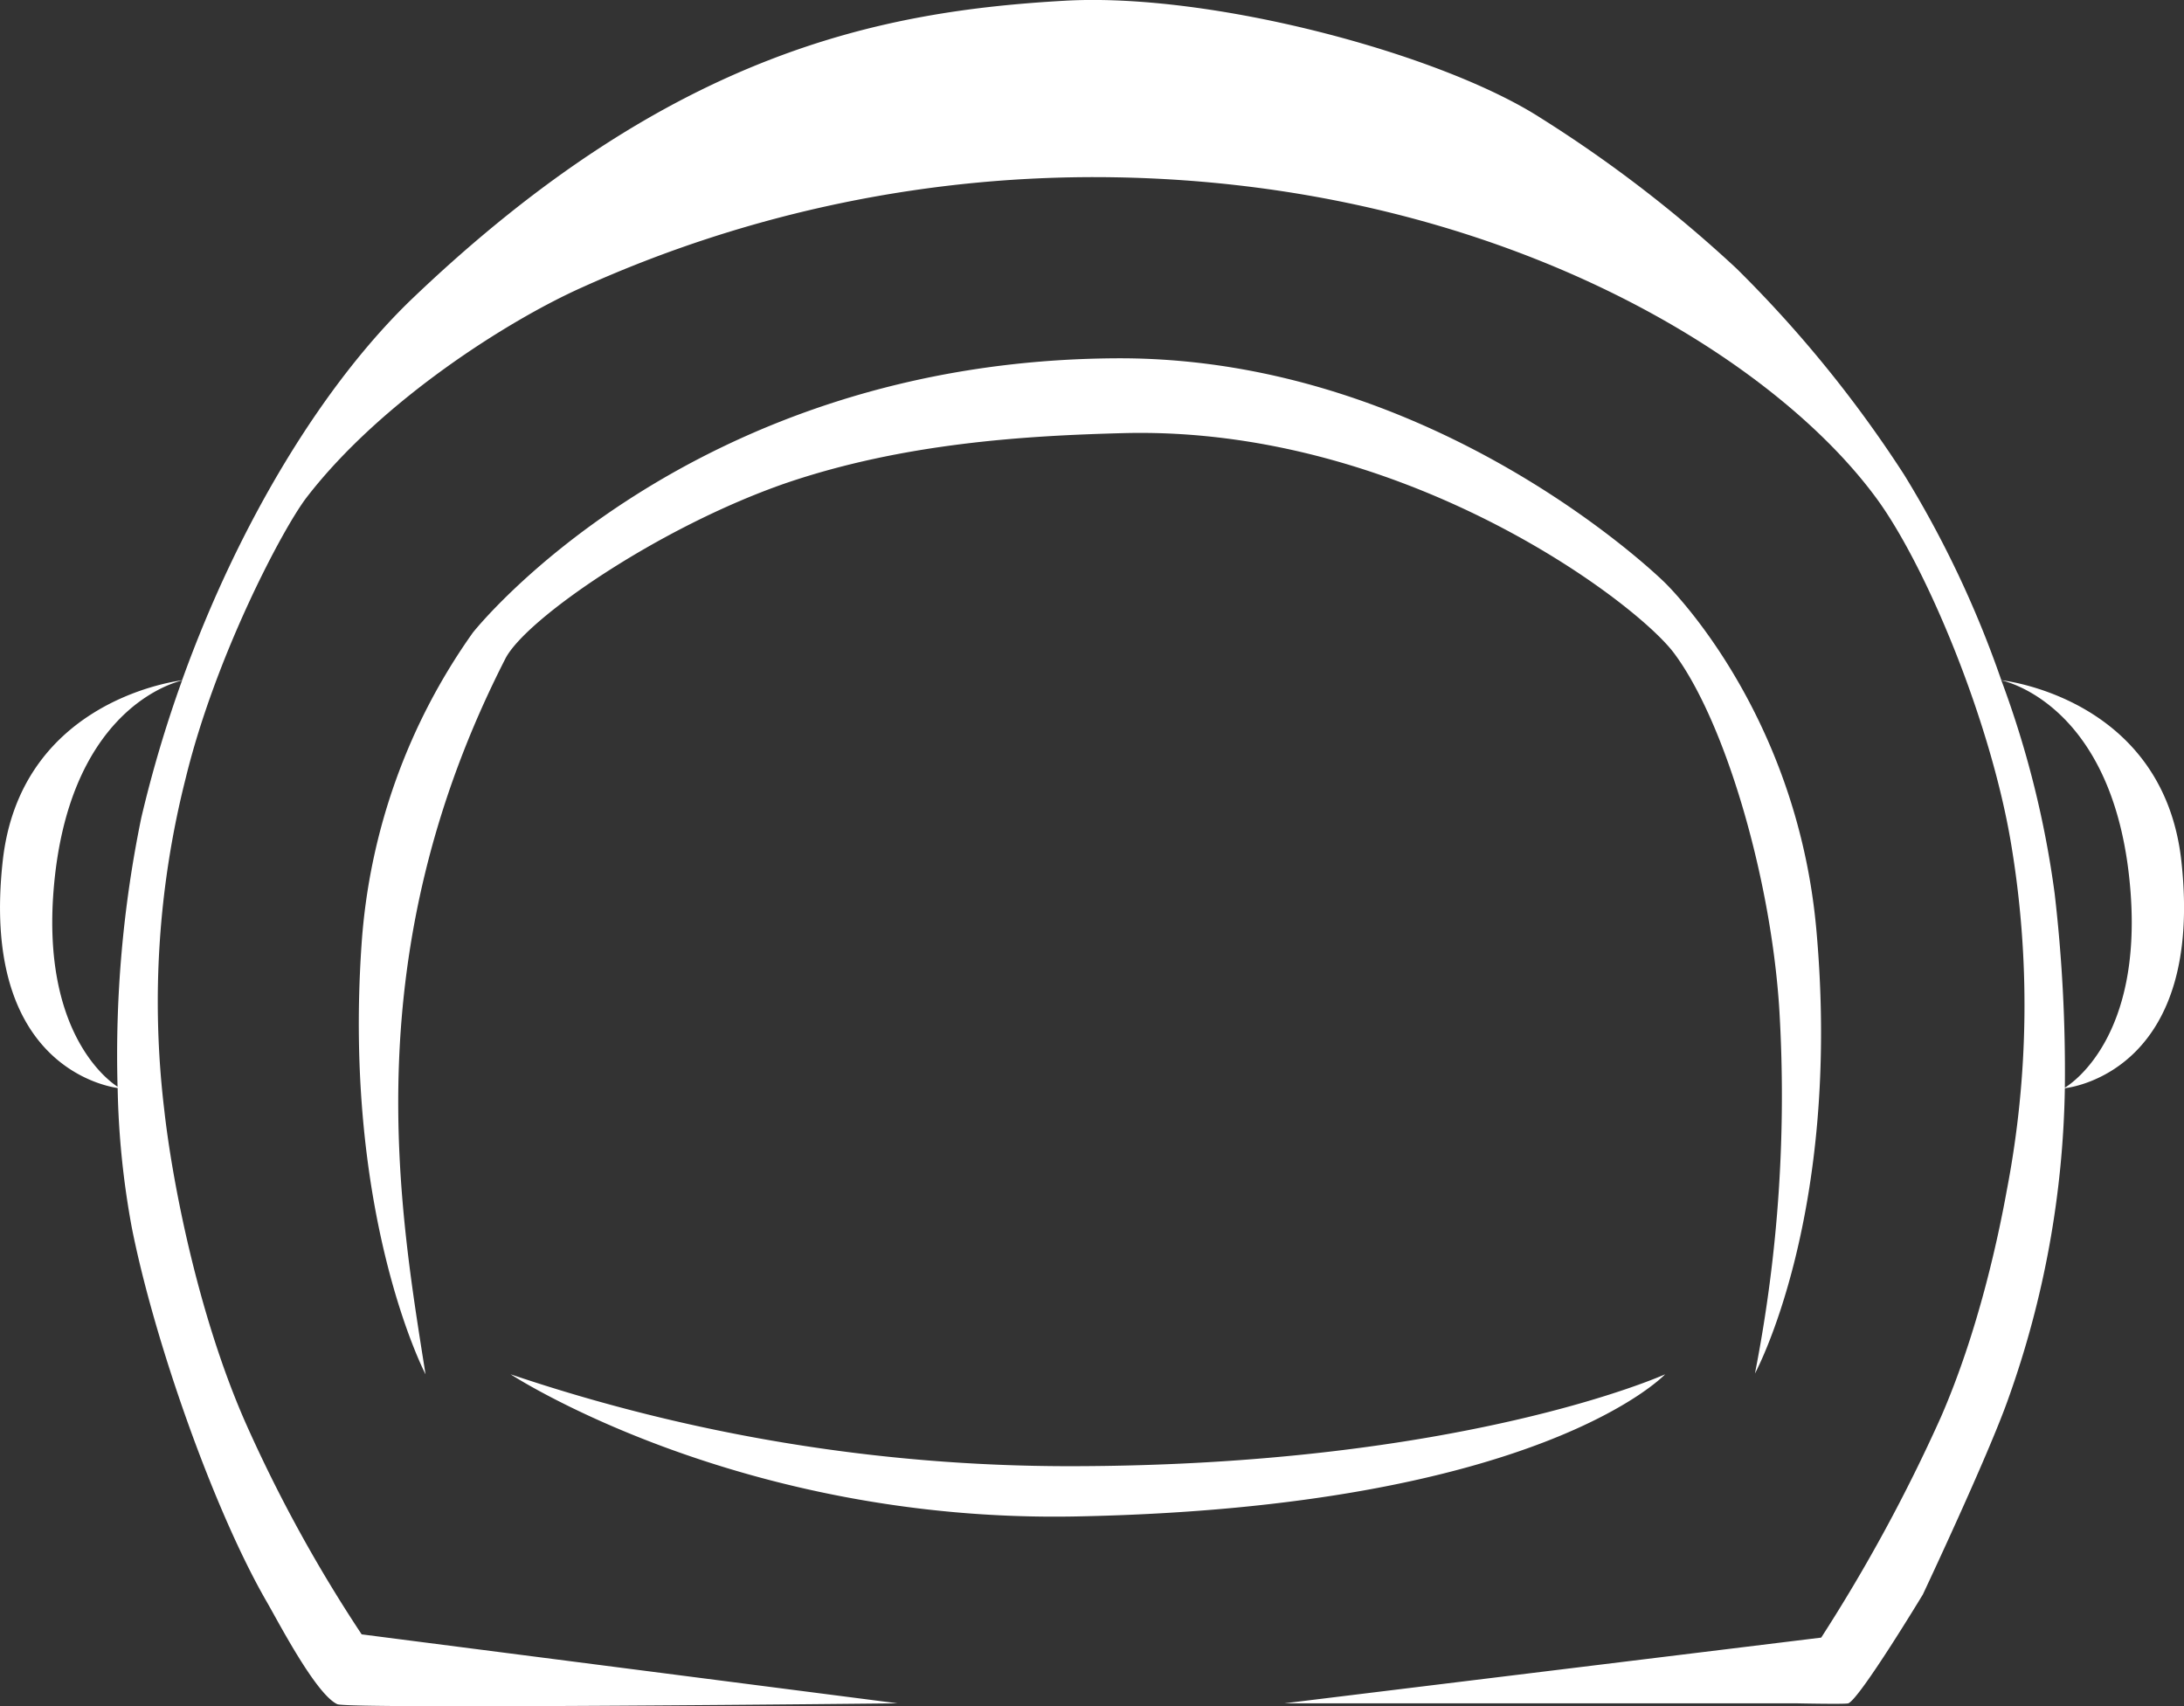
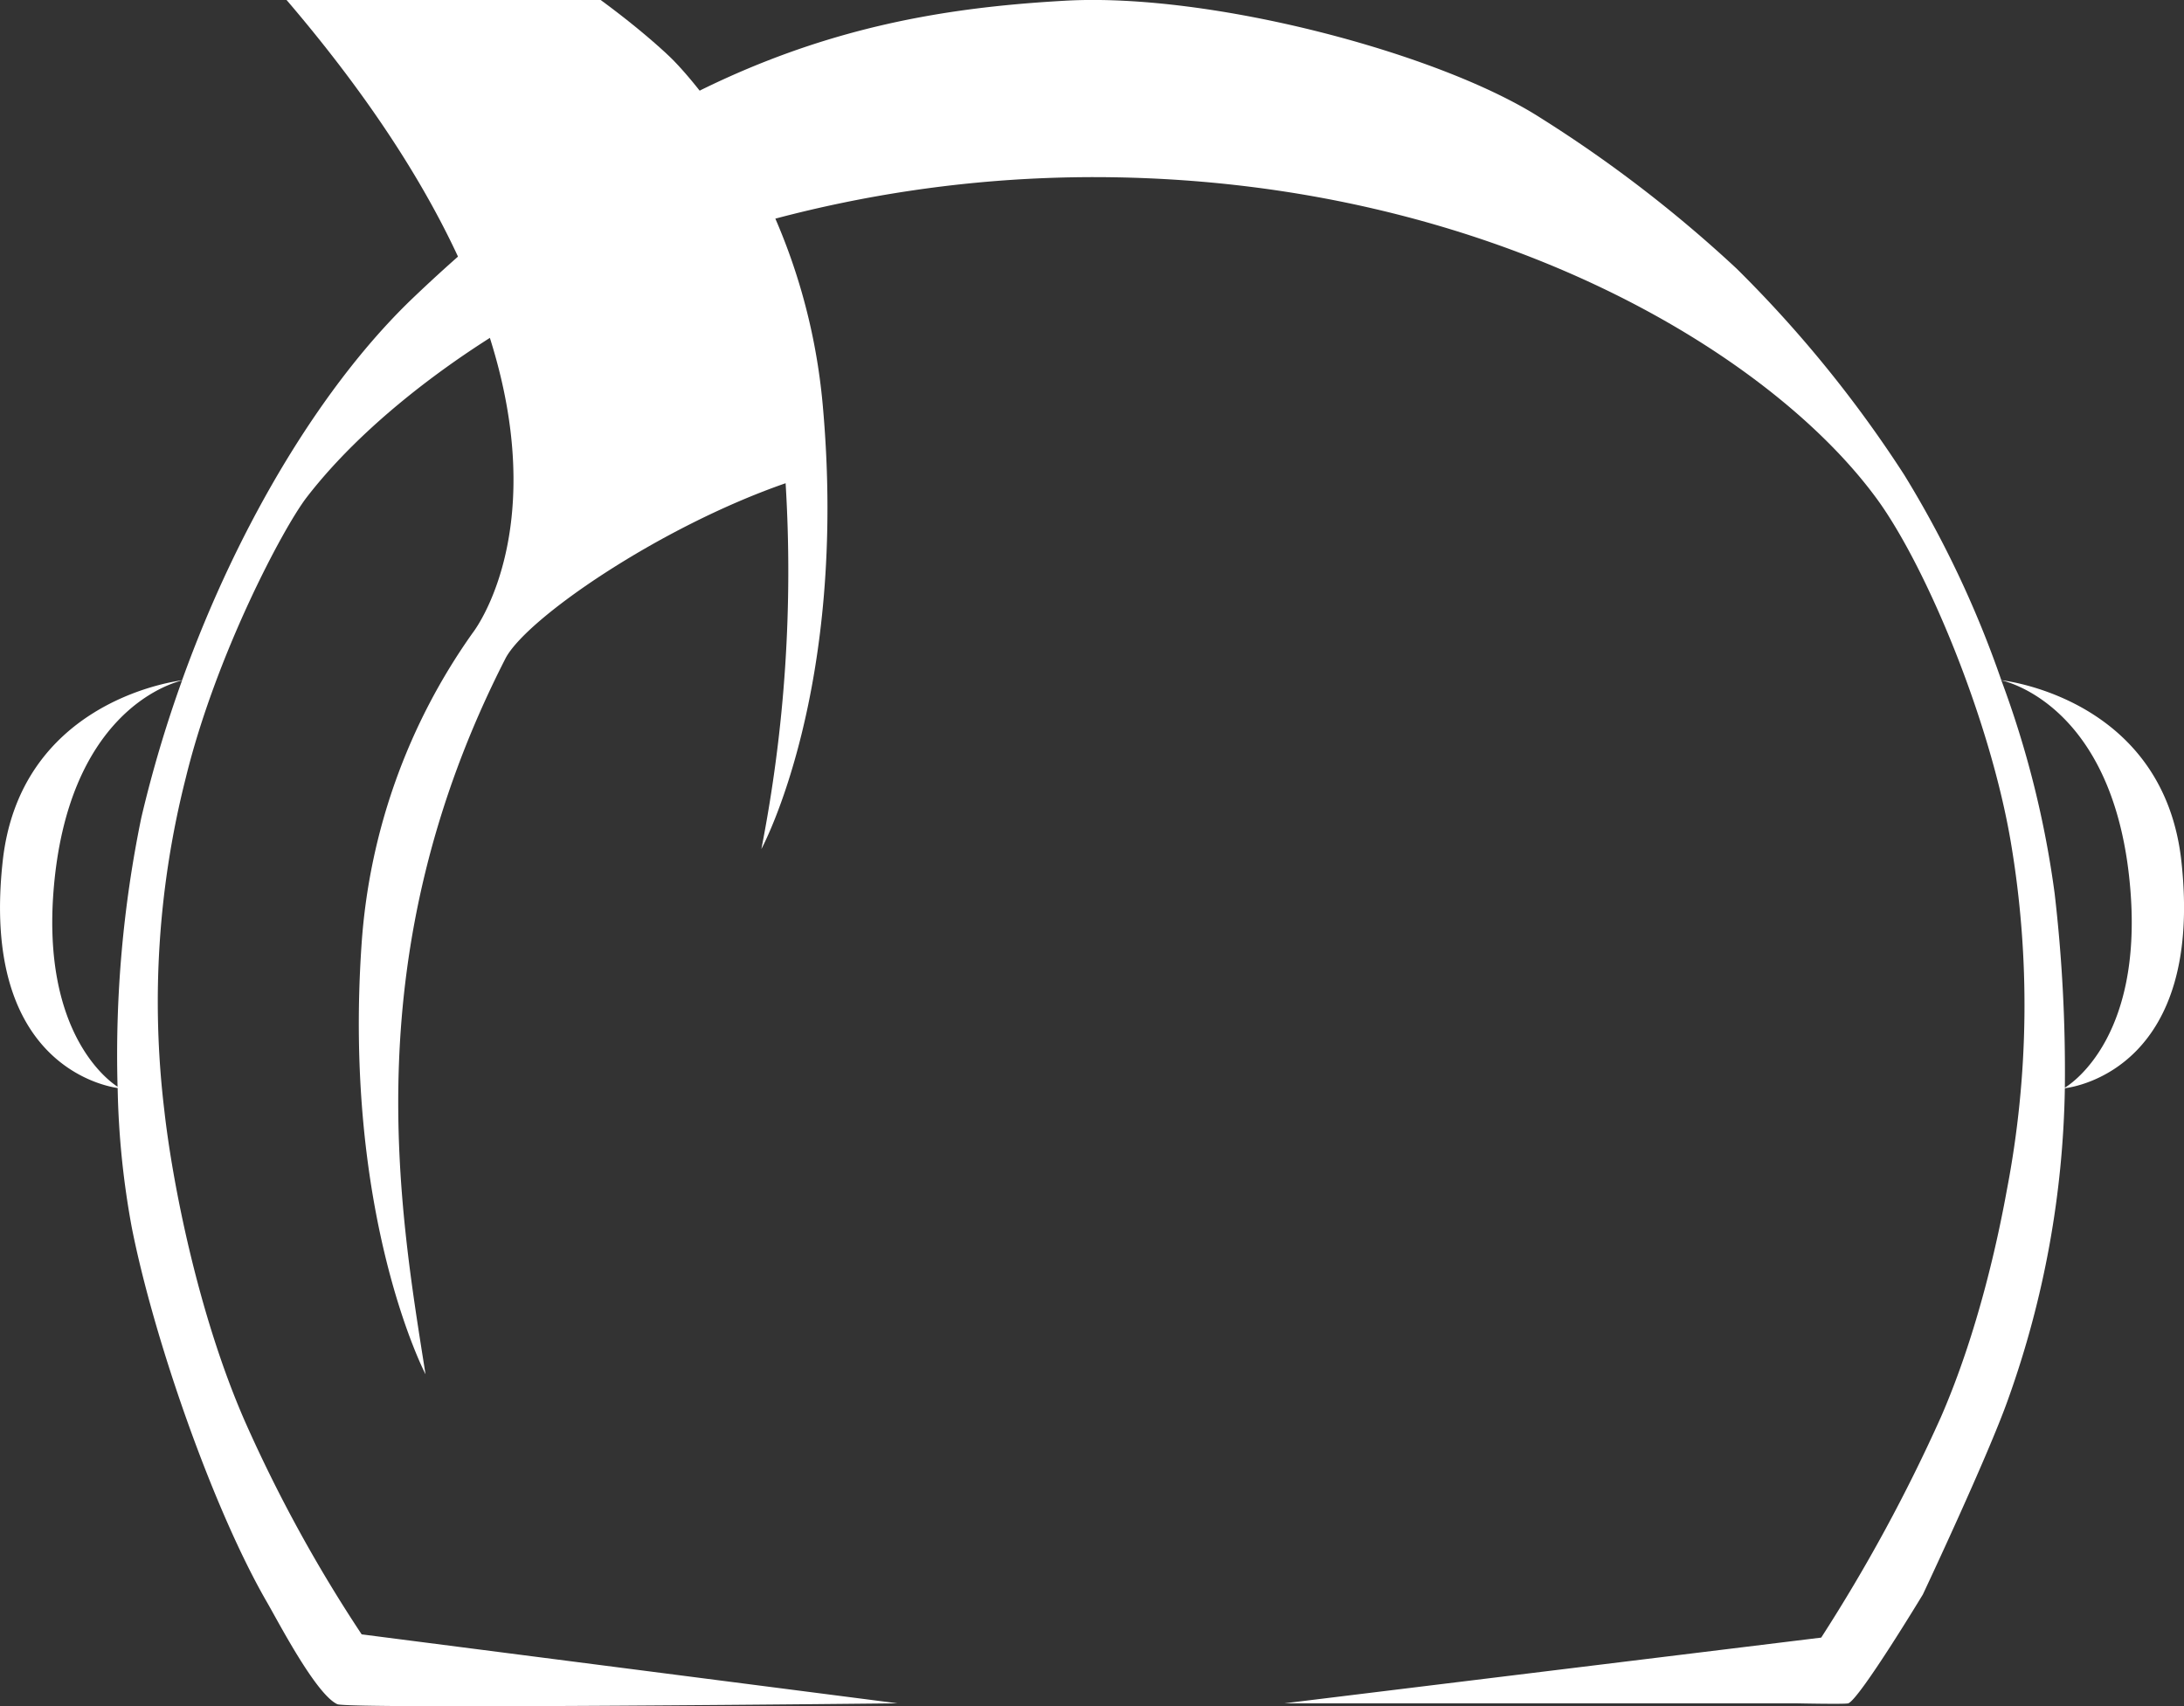
<svg xmlns="http://www.w3.org/2000/svg" viewBox="0 0 248.56 194.21" shape-rendering="geometricPrecision" image-rendering="optimizeQuality">
  <rect x="0" y="0" width="248.56" height="194.21" fill="#333333" stroke="none" />
  <defs>
    <style>.cls-1{fill:#ffffff;}</style>
  </defs>
  <g id="Capa_2" data-name="Capa 2">
    <g id="Capa_2-2" data-name="Capa 2">
-       <path class="cls-1" d="M189.51,156.42s-23.08,10.46-67.85,10.46a198.71,198.71,0,0,1-63.55-10.46s25.83,16.92,64.35,16.18C175.26,171.58,189.51,156.42,189.51,156.42Z" />
-       <path class="cls-1" d="M89.41,55c13.47-4.6,27.43-5.41,38.37-5.7,31.73-.86,58.22,19.06,62.71,25,5.74,7.65,11,25.24,12,40.39a164.41,164.41,0,0,1-2.76,41.64s9.87-18.11,7-50.38c-2.22-25.27-17.28-39.66-17.28-39.66s-25.79-25.51-62-25.51C78.35,40.87,53.82,72,53.82,72a69.32,69.32,0,0,0-12.67,35.48c-2.13,31,7.28,48.94,7.28,48.94-3-19-8.11-47.81,9.09-81.46C59.83,70.45,75,60,89.41,55Z" />
+       <path class="cls-1" d="M89.41,55a164.41,164.41,0,0,1-2.76,41.64s9.87-18.11,7-50.38c-2.22-25.27-17.28-39.66-17.28-39.66s-25.79-25.51-62-25.51C78.35,40.87,53.82,72,53.82,72a69.32,69.32,0,0,0-12.67,35.48c-2.13,31,7.28,48.94,7.28,48.94-3-19-8.11-47.81,9.09-81.46C59.83,70.45,75,60,89.41,55Z" />
      <path class="cls-1" d="M248.26,98c-2-18-19.18-20.42-20.49-20.58a118.63,118.63,0,0,0-11.05-23.37,139,139,0,0,0-19.07-23.47,149.12,149.12,0,0,0-22.33-17.17C163.9,6.08,137.86-.85,121.24.08c-20.72,1.17-44.72,5.7-74.11,33.71C37,43.41,27.25,59.27,20.72,77.43,19,77.66,2.26,80.31.31,98c-2.49,22.57,10.91,25.51,13.08,25.84A96.42,96.42,0,0,0,15,139.72c2.52,12.75,9.29,32.11,15.39,42.65,1.33,2.3,5.57,10.48,8,11.6,1.25.58,63.77-.1,63.77-.1l-61-7.85a164.16,164.16,0,0,1-13.31-24.3c-5.36-12.27-8.26-27.31-9.16-35.43a103.45,103.45,0,0,1,2.45-37.74c3.39-13.89,11-28.31,13.73-31.9C43.4,45.56,58,36.39,66.25,32.71a141.48,141.48,0,0,1,60.59-12.53c42.78.7,74.56,19.88,86.78,36.62,5.63,7.72,12.9,25.2,15.24,39.11a111.31,111.31,0,0,1-.46,39.53c-1,5.52-3.26,16.1-7.5,25.84a188.91,188.91,0,0,1-13.63,25.11l-61.09,7.48h58.28s5.62.12,5.9,0c1.33-.56,8.48-12.39,8.48-12.39s7.4-15.7,9.72-22.27A110.1,110.1,0,0,0,235,123.86C236.46,123.68,250.82,121.3,248.26,98ZM16.08,93.08a133.72,133.72,0,0,0-2.7,30.61c-1.54-1-8.47-6.58-7.3-22.13,1.54-20.3,13.14-23.75,14.64-24.11A141.64,141.64,0,0,0,16.08,93.08ZM235,123.8a175.17,175.17,0,0,0-1.16-22.09,111.65,111.65,0,0,0-6.07-24.28c1.13.26,13.15,3.45,14.71,24.13C243.71,117.83,236.06,123.15,235,123.8Z" />
    </g>
  </g>
</svg>